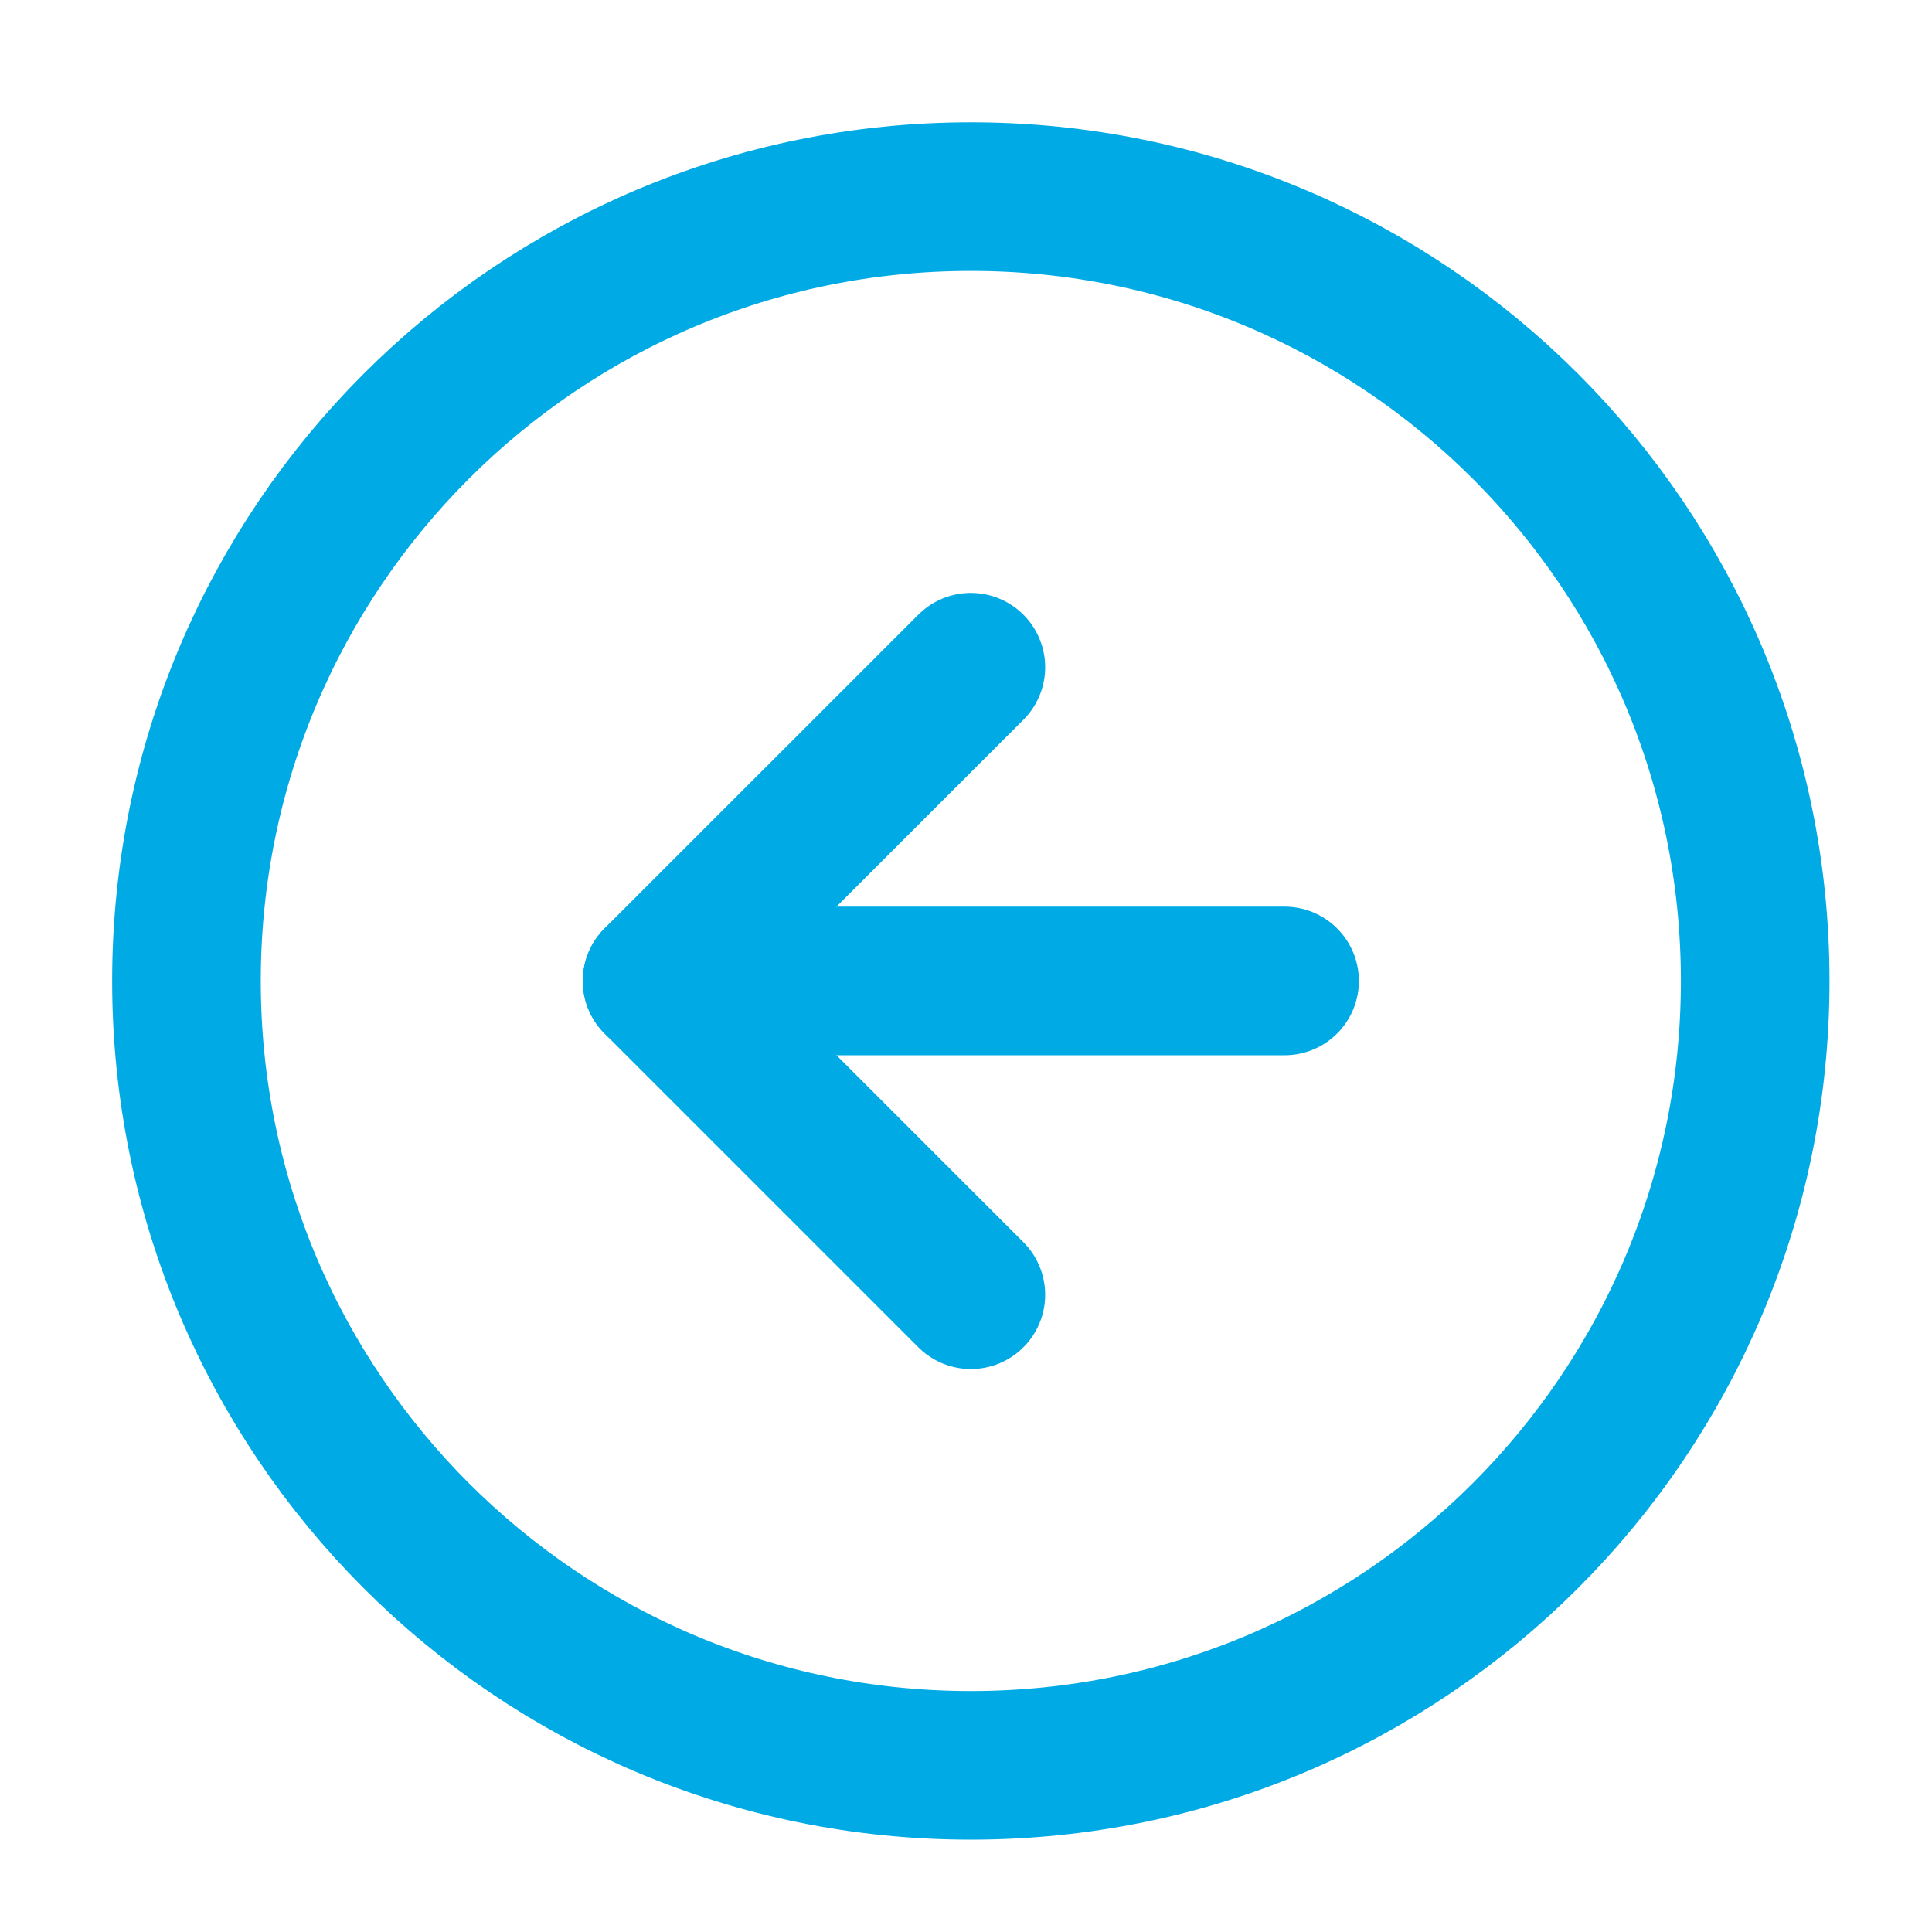
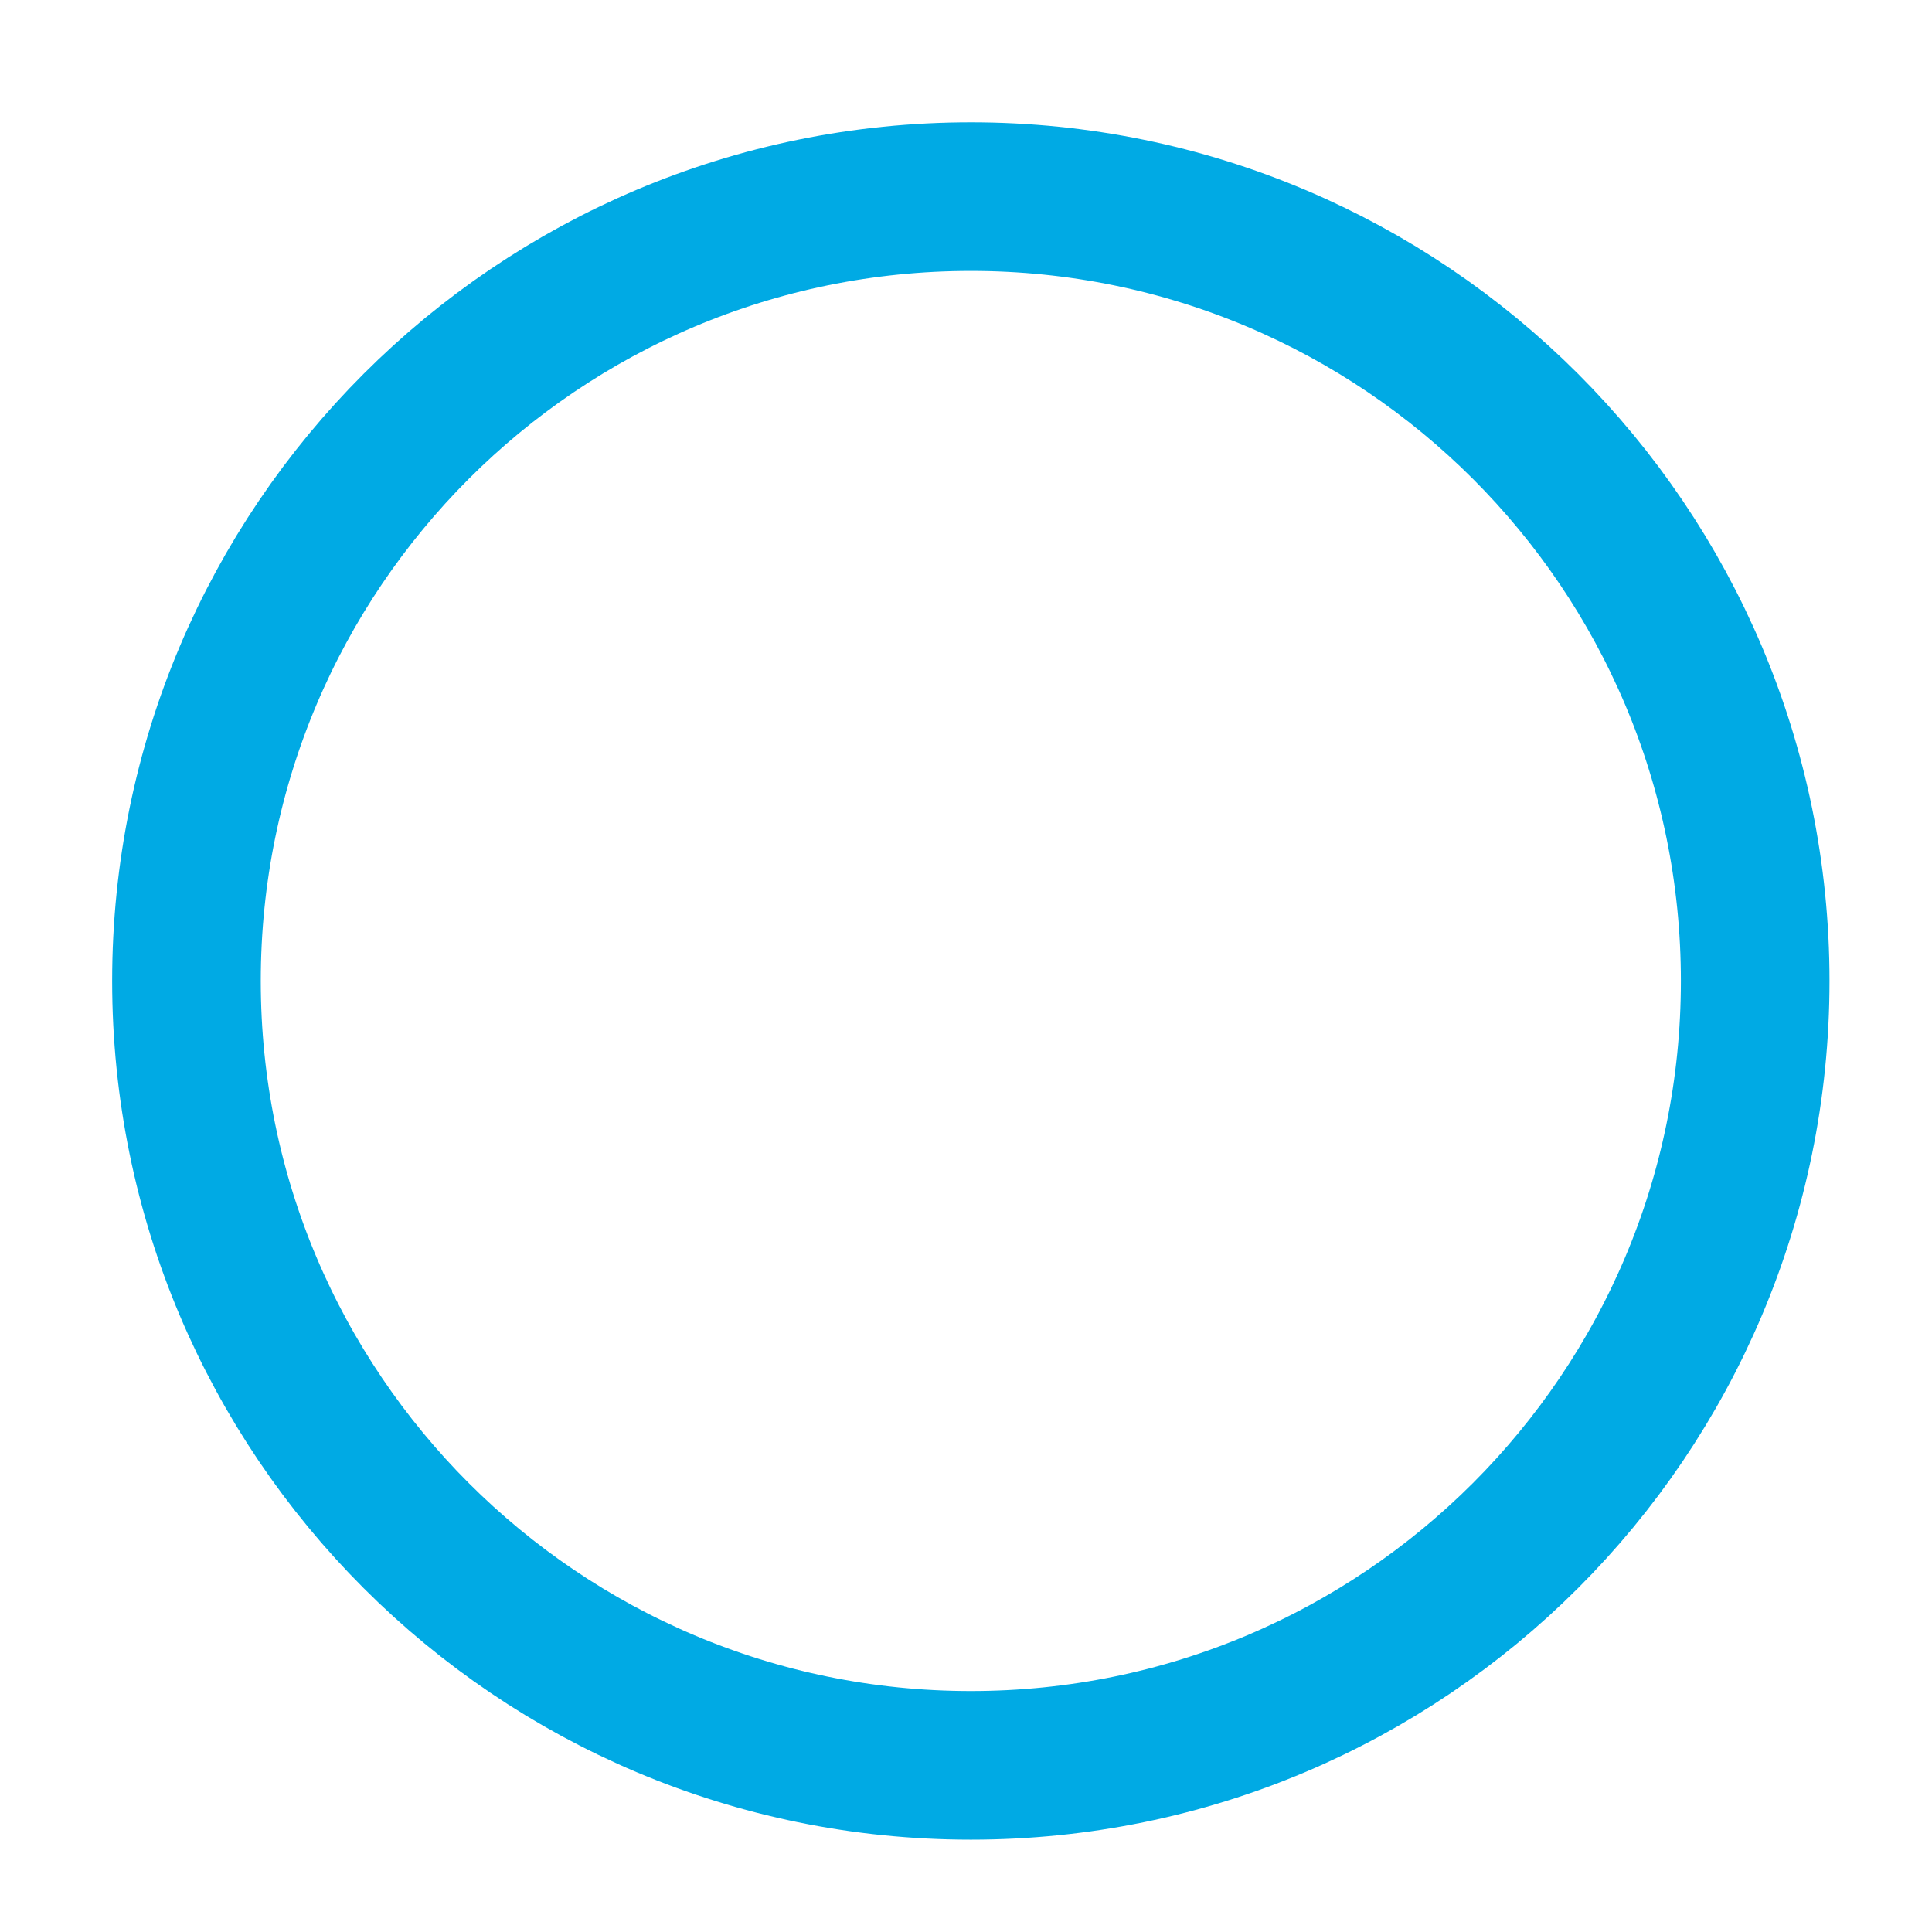
<svg xmlns="http://www.w3.org/2000/svg" width="39" height="39" viewBox="0 0 39 39" fill="none">
  <path d="M19.598 35.636C10.853 35.636 3.764 28.547 3.764 19.802C3.764 11.058 10.853 3.969 19.598 3.969C28.342 3.969 35.431 11.058 35.431 19.802C35.431 28.547 28.342 35.636 19.598 35.636Z" stroke="#00AAE4" stroke-width="3" stroke-linecap="round" stroke-linejoin="round" />
-   <path d="M19.598 26.136L13.264 19.802L19.598 13.469" stroke="#00AAE4" stroke-width="3" stroke-linecap="round" stroke-linejoin="round" />
-   <path d="M25.931 19.802H13.264" stroke="#00AAE4" stroke-width="3" stroke-linecap="round" stroke-linejoin="round" />
</svg>